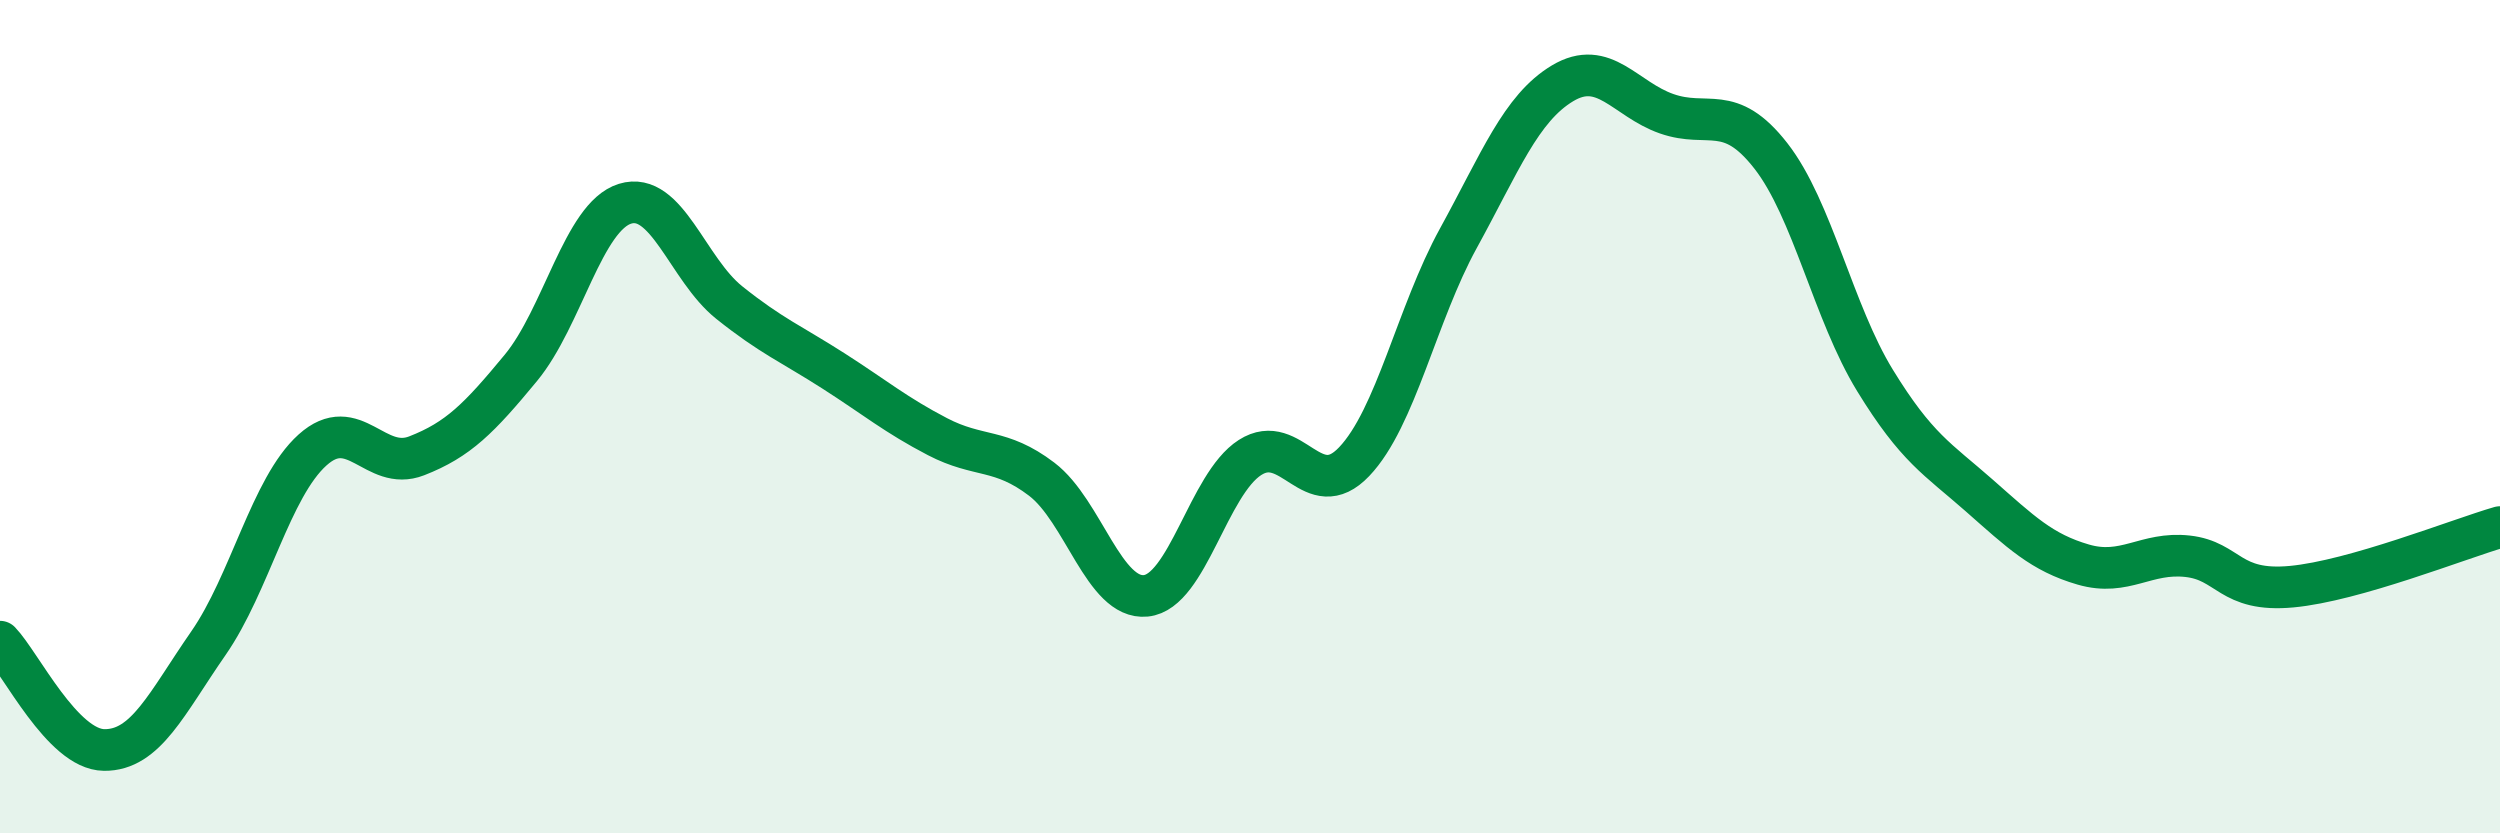
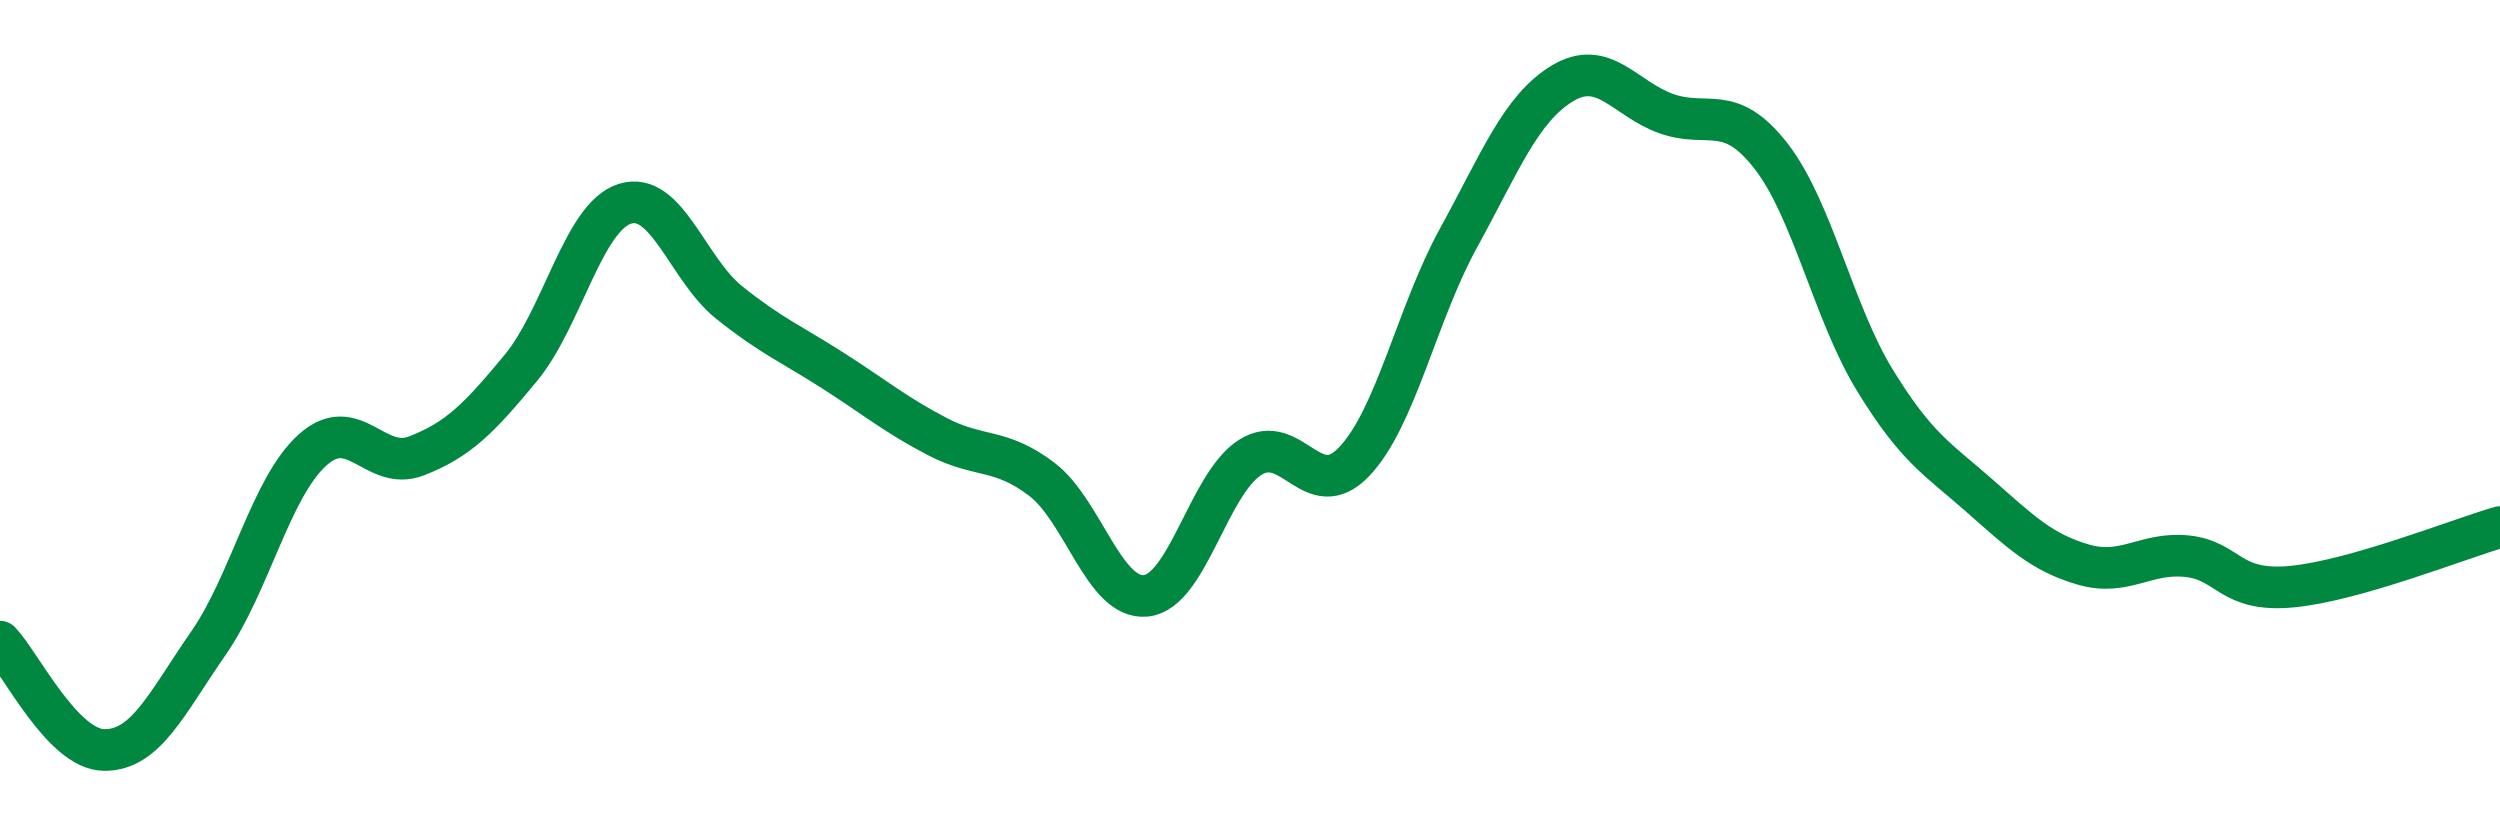
<svg xmlns="http://www.w3.org/2000/svg" width="60" height="20" viewBox="0 0 60 20">
-   <path d="M 0,15.4 C 0.5,15.92 1.5,17.99 2.5,18 C 3.5,18.01 4,16.88 5,15.44 C 6,14 6.5,11.7 7.5,10.8 C 8.5,9.9 9,11.33 10,10.94 C 11,10.55 11.5,10.04 12.5,8.83 C 13.5,7.62 14,5.2 15,4.89 C 16,4.58 16.5,6.46 17.5,7.26 C 18.5,8.06 19,8.26 20,8.9 C 21,9.54 21.5,9.96 22.5,10.48 C 23.5,11 24,10.74 25,11.5 C 26,12.26 26.5,14.4 27.5,14.3 C 28.5,14.2 29,11.62 30,10.98 C 31,10.34 31.5,12.13 32.5,11.08 C 33.5,10.03 34,7.54 35,5.72 C 36,3.9 36.5,2.6 37.5,2 C 38.5,1.4 39,2.38 40,2.73 C 41,3.08 41.5,2.46 42.5,3.74 C 43.5,5.02 44,7.5 45,9.13 C 46,10.76 46.5,11.01 47.5,11.89 C 48.5,12.77 49,13.26 50,13.55 C 51,13.84 51.5,13.24 52.5,13.35 C 53.5,13.46 53.5,14.22 55,14.08 C 56.5,13.94 59,12.94 60,12.65L60 20L0 20Z" fill="#008740" opacity="0.1" stroke-linecap="round" stroke-linejoin="round" />
  <path d="M 0,15.4 C 0.5,15.92 1.5,17.99 2.5,18 C 3.5,18.01 4,16.88 5,15.44 C 6,14 6.5,11.7 7.5,10.8 C 8.5,9.9 9,11.33 10,10.94 C 11,10.55 11.5,10.04 12.5,8.83 C 13.5,7.62 14,5.2 15,4.89 C 16,4.58 16.5,6.46 17.5,7.26 C 18.5,8.06 19,8.26 20,8.9 C 21,9.54 21.5,9.96 22.5,10.48 C 23.5,11 24,10.74 25,11.5 C 26,12.26 26.5,14.4 27.5,14.3 C 28.5,14.2 29,11.62 30,10.98 C 31,10.34 31.5,12.13 32.5,11.08 C 33.5,10.03 34,7.54 35,5.72 C 36,3.9 36.5,2.6 37.5,2 C 38.5,1.4 39,2.38 40,2.73 C 41,3.08 41.5,2.46 42.5,3.74 C 43.5,5.02 44,7.5 45,9.13 C 46,10.76 46.5,11.01 47.5,11.89 C 48.5,12.77 49,13.26 50,13.55 C 51,13.84 51.5,13.24 52.5,13.35 C 53.5,13.46 53.5,14.22 55,14.08 C 56.5,13.94 59,12.94 60,12.65" stroke="#008740" stroke-width="1" fill="none" stroke-linecap="round" stroke-linejoin="round" />
</svg>